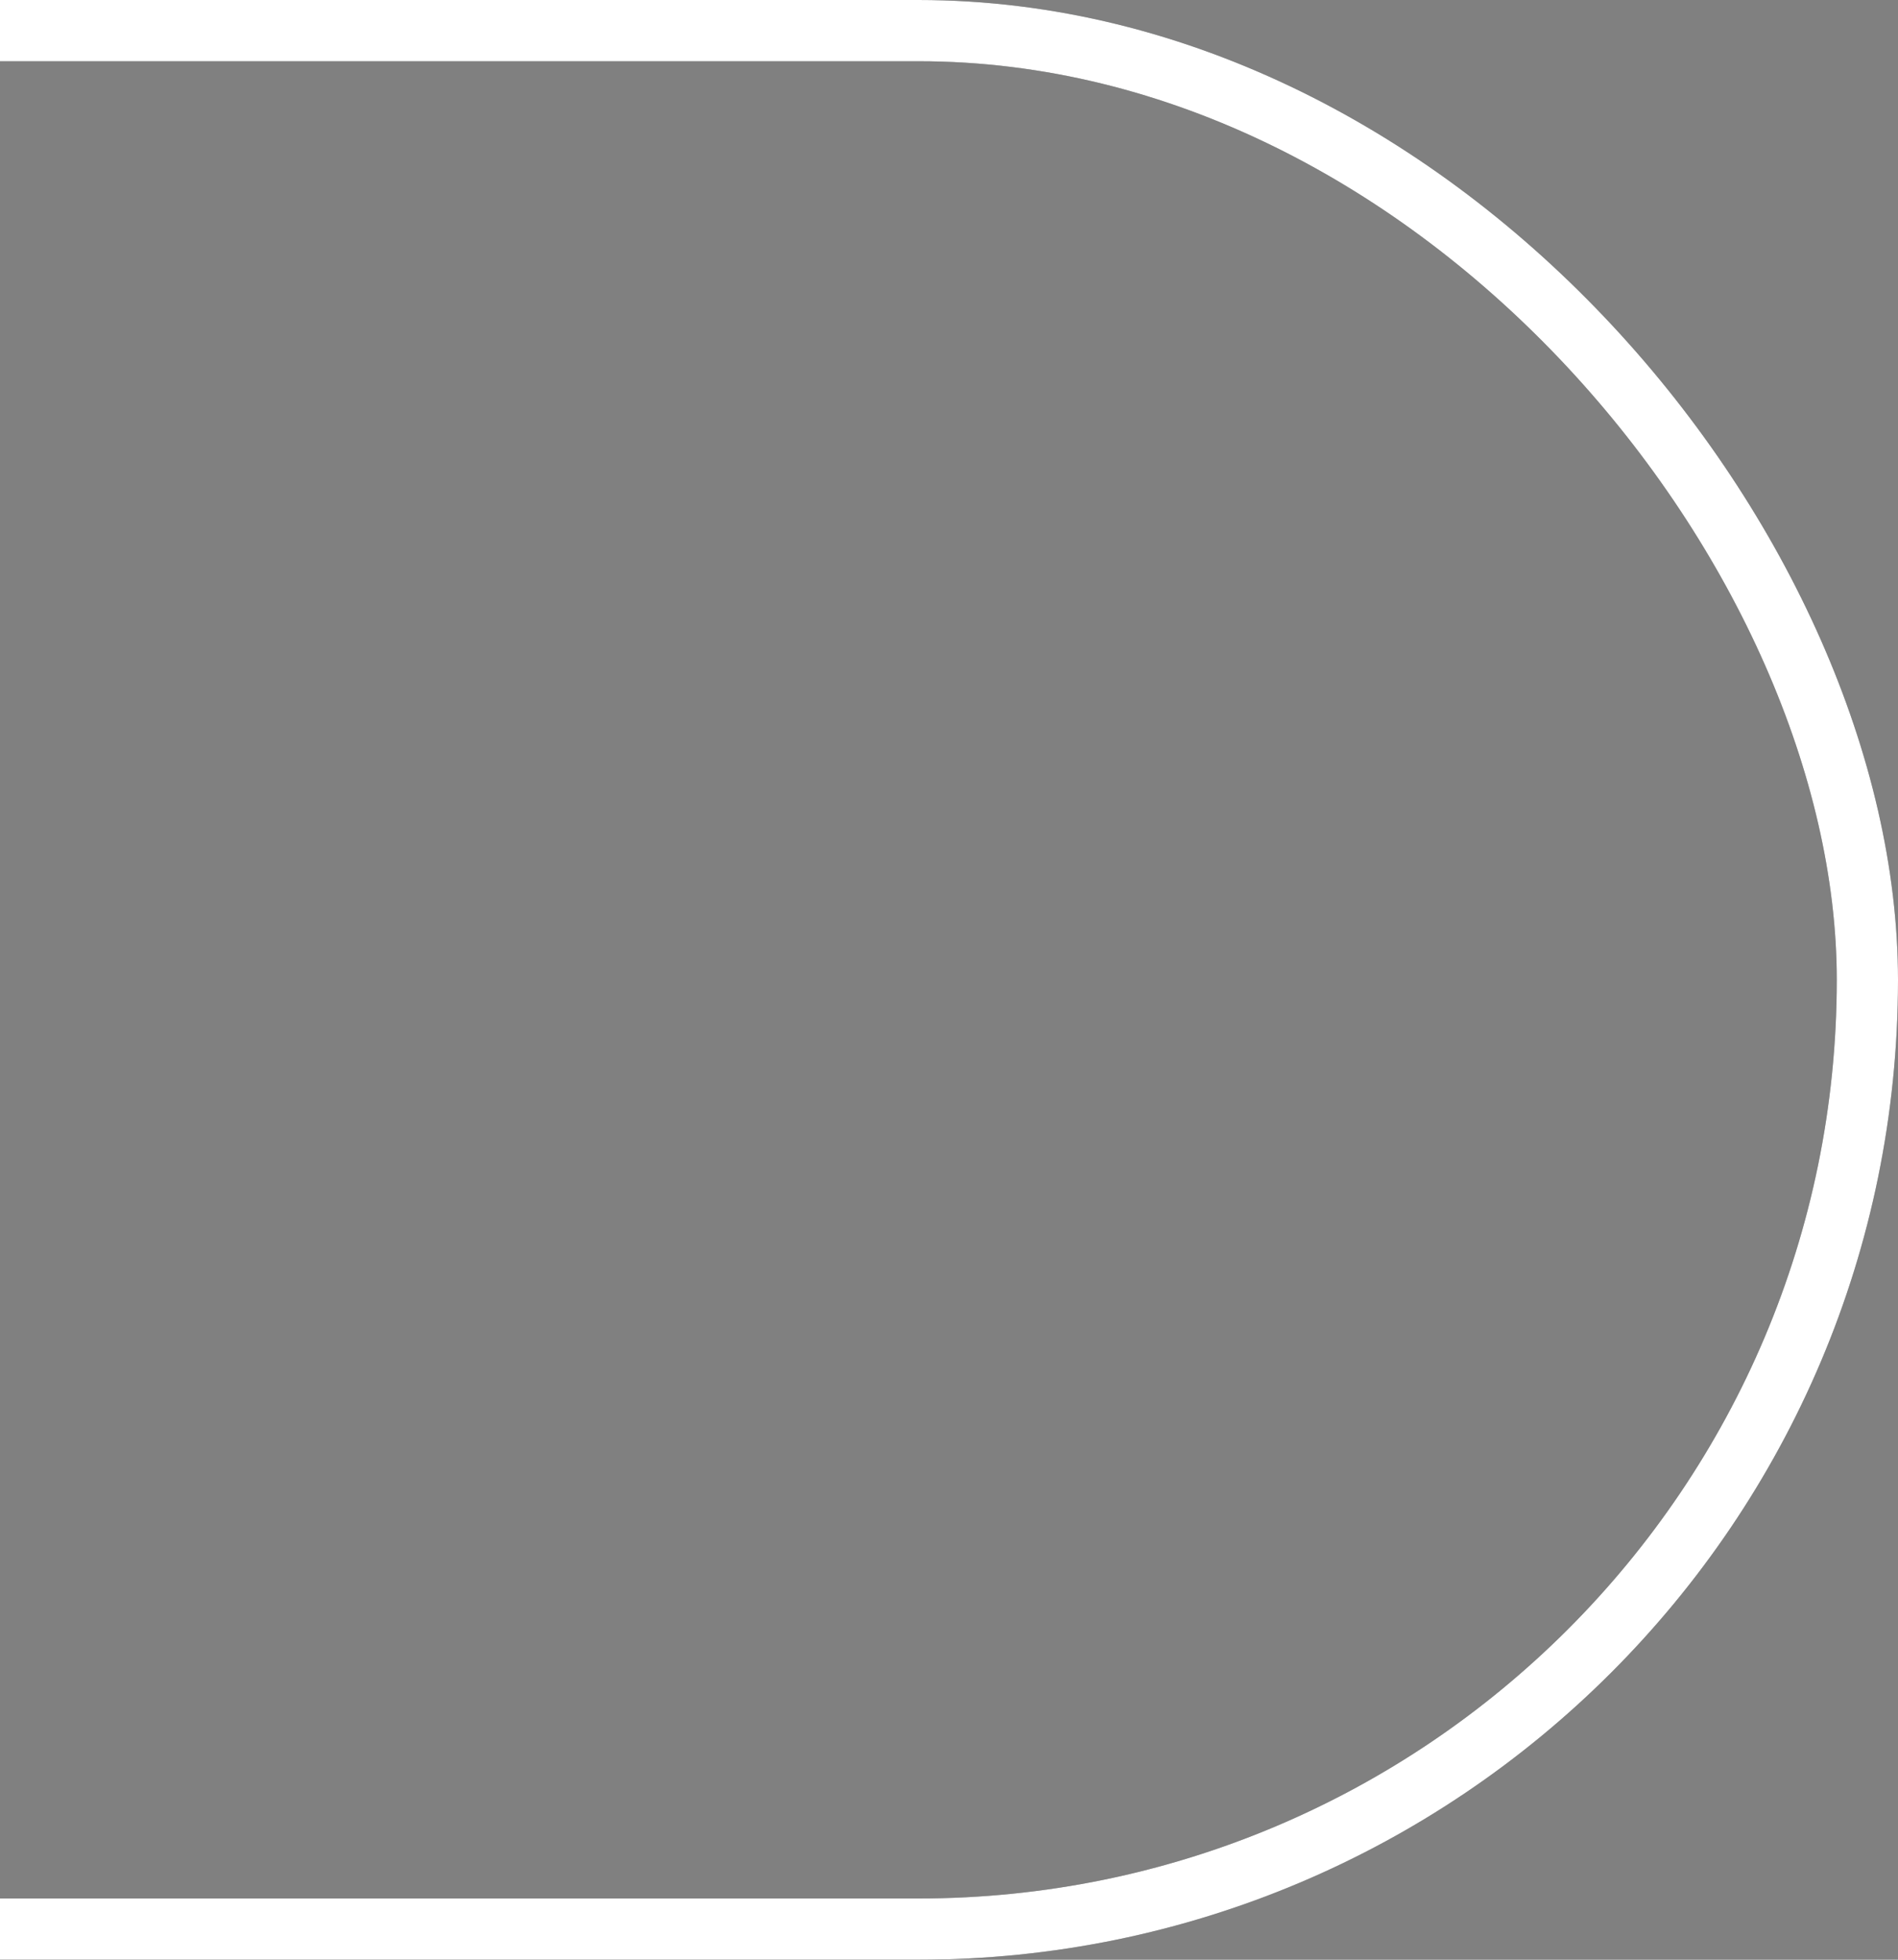
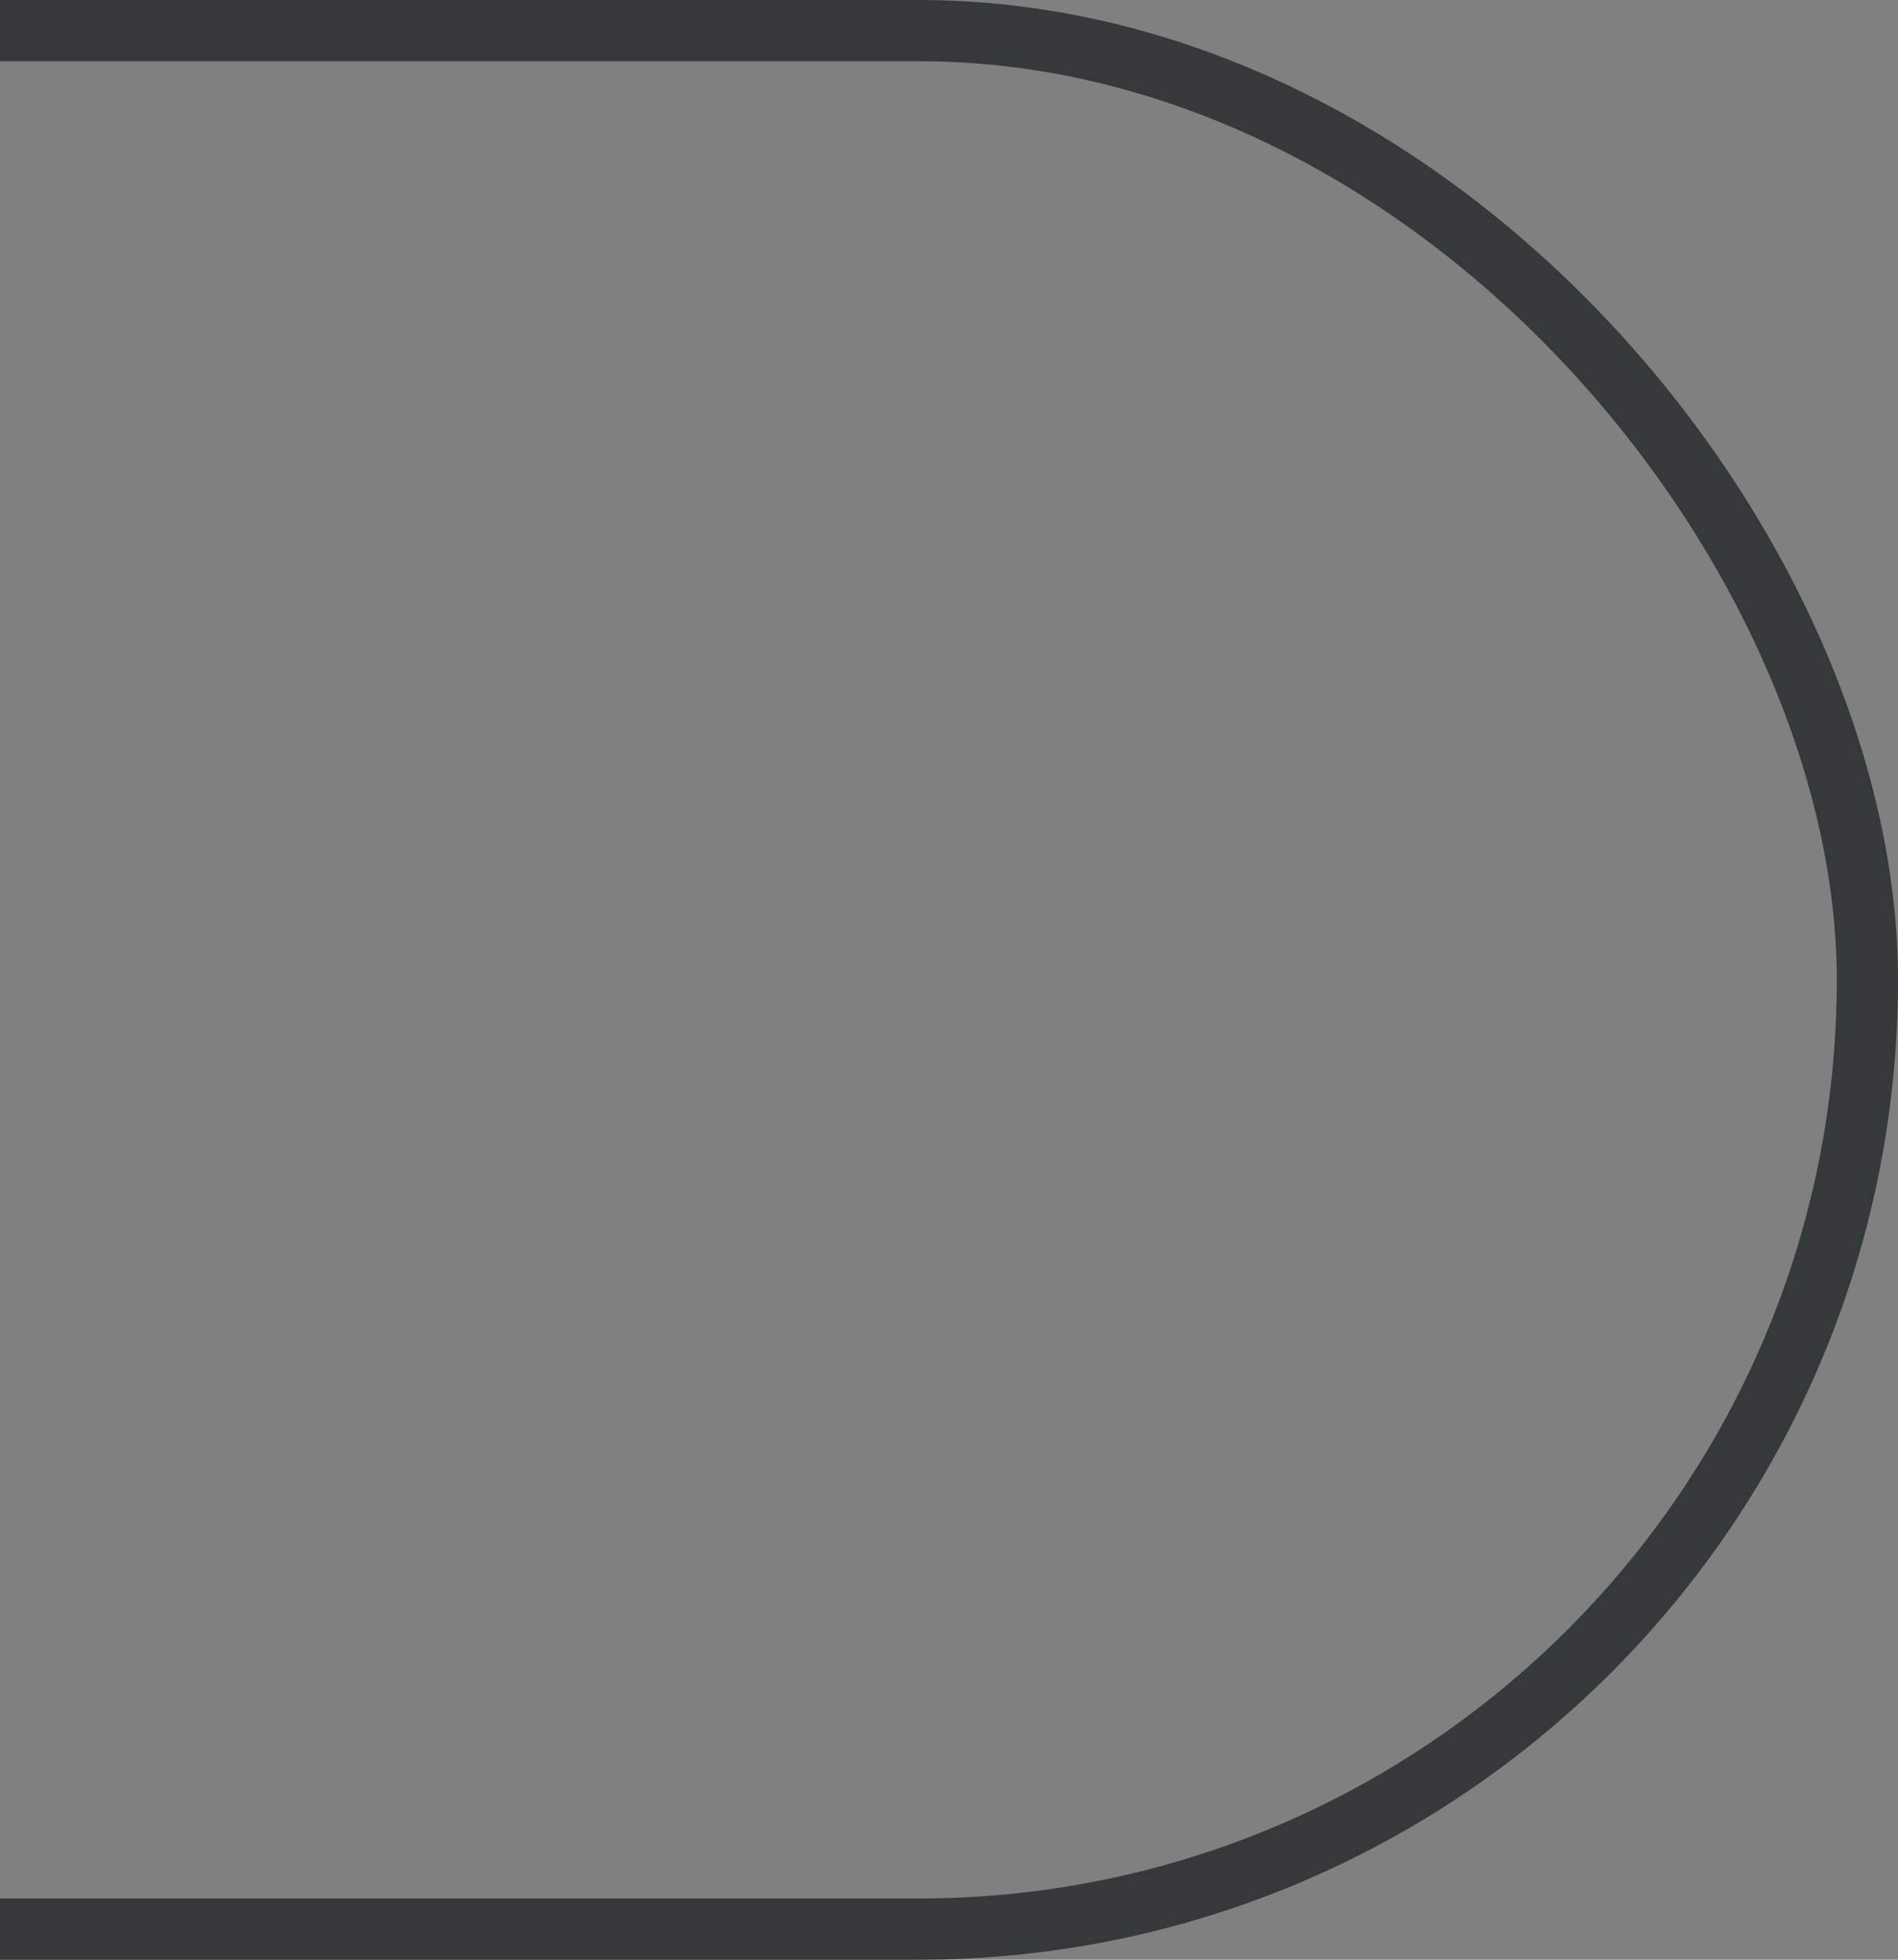
<svg xmlns="http://www.w3.org/2000/svg" width="31" height="32" viewBox="0 0 31 32" fill="none">
  <rect x="0" y="0" width="31" height="32" fill="#808080" stroke="none" />
  <rect x="-241.5" y="0.5" width="272" height="31" rx="15.5" stroke="#363939" />
-   <rect x="-241.5" y="0.5" width="272" height="31" rx="15.5" stroke="white" />
</svg>